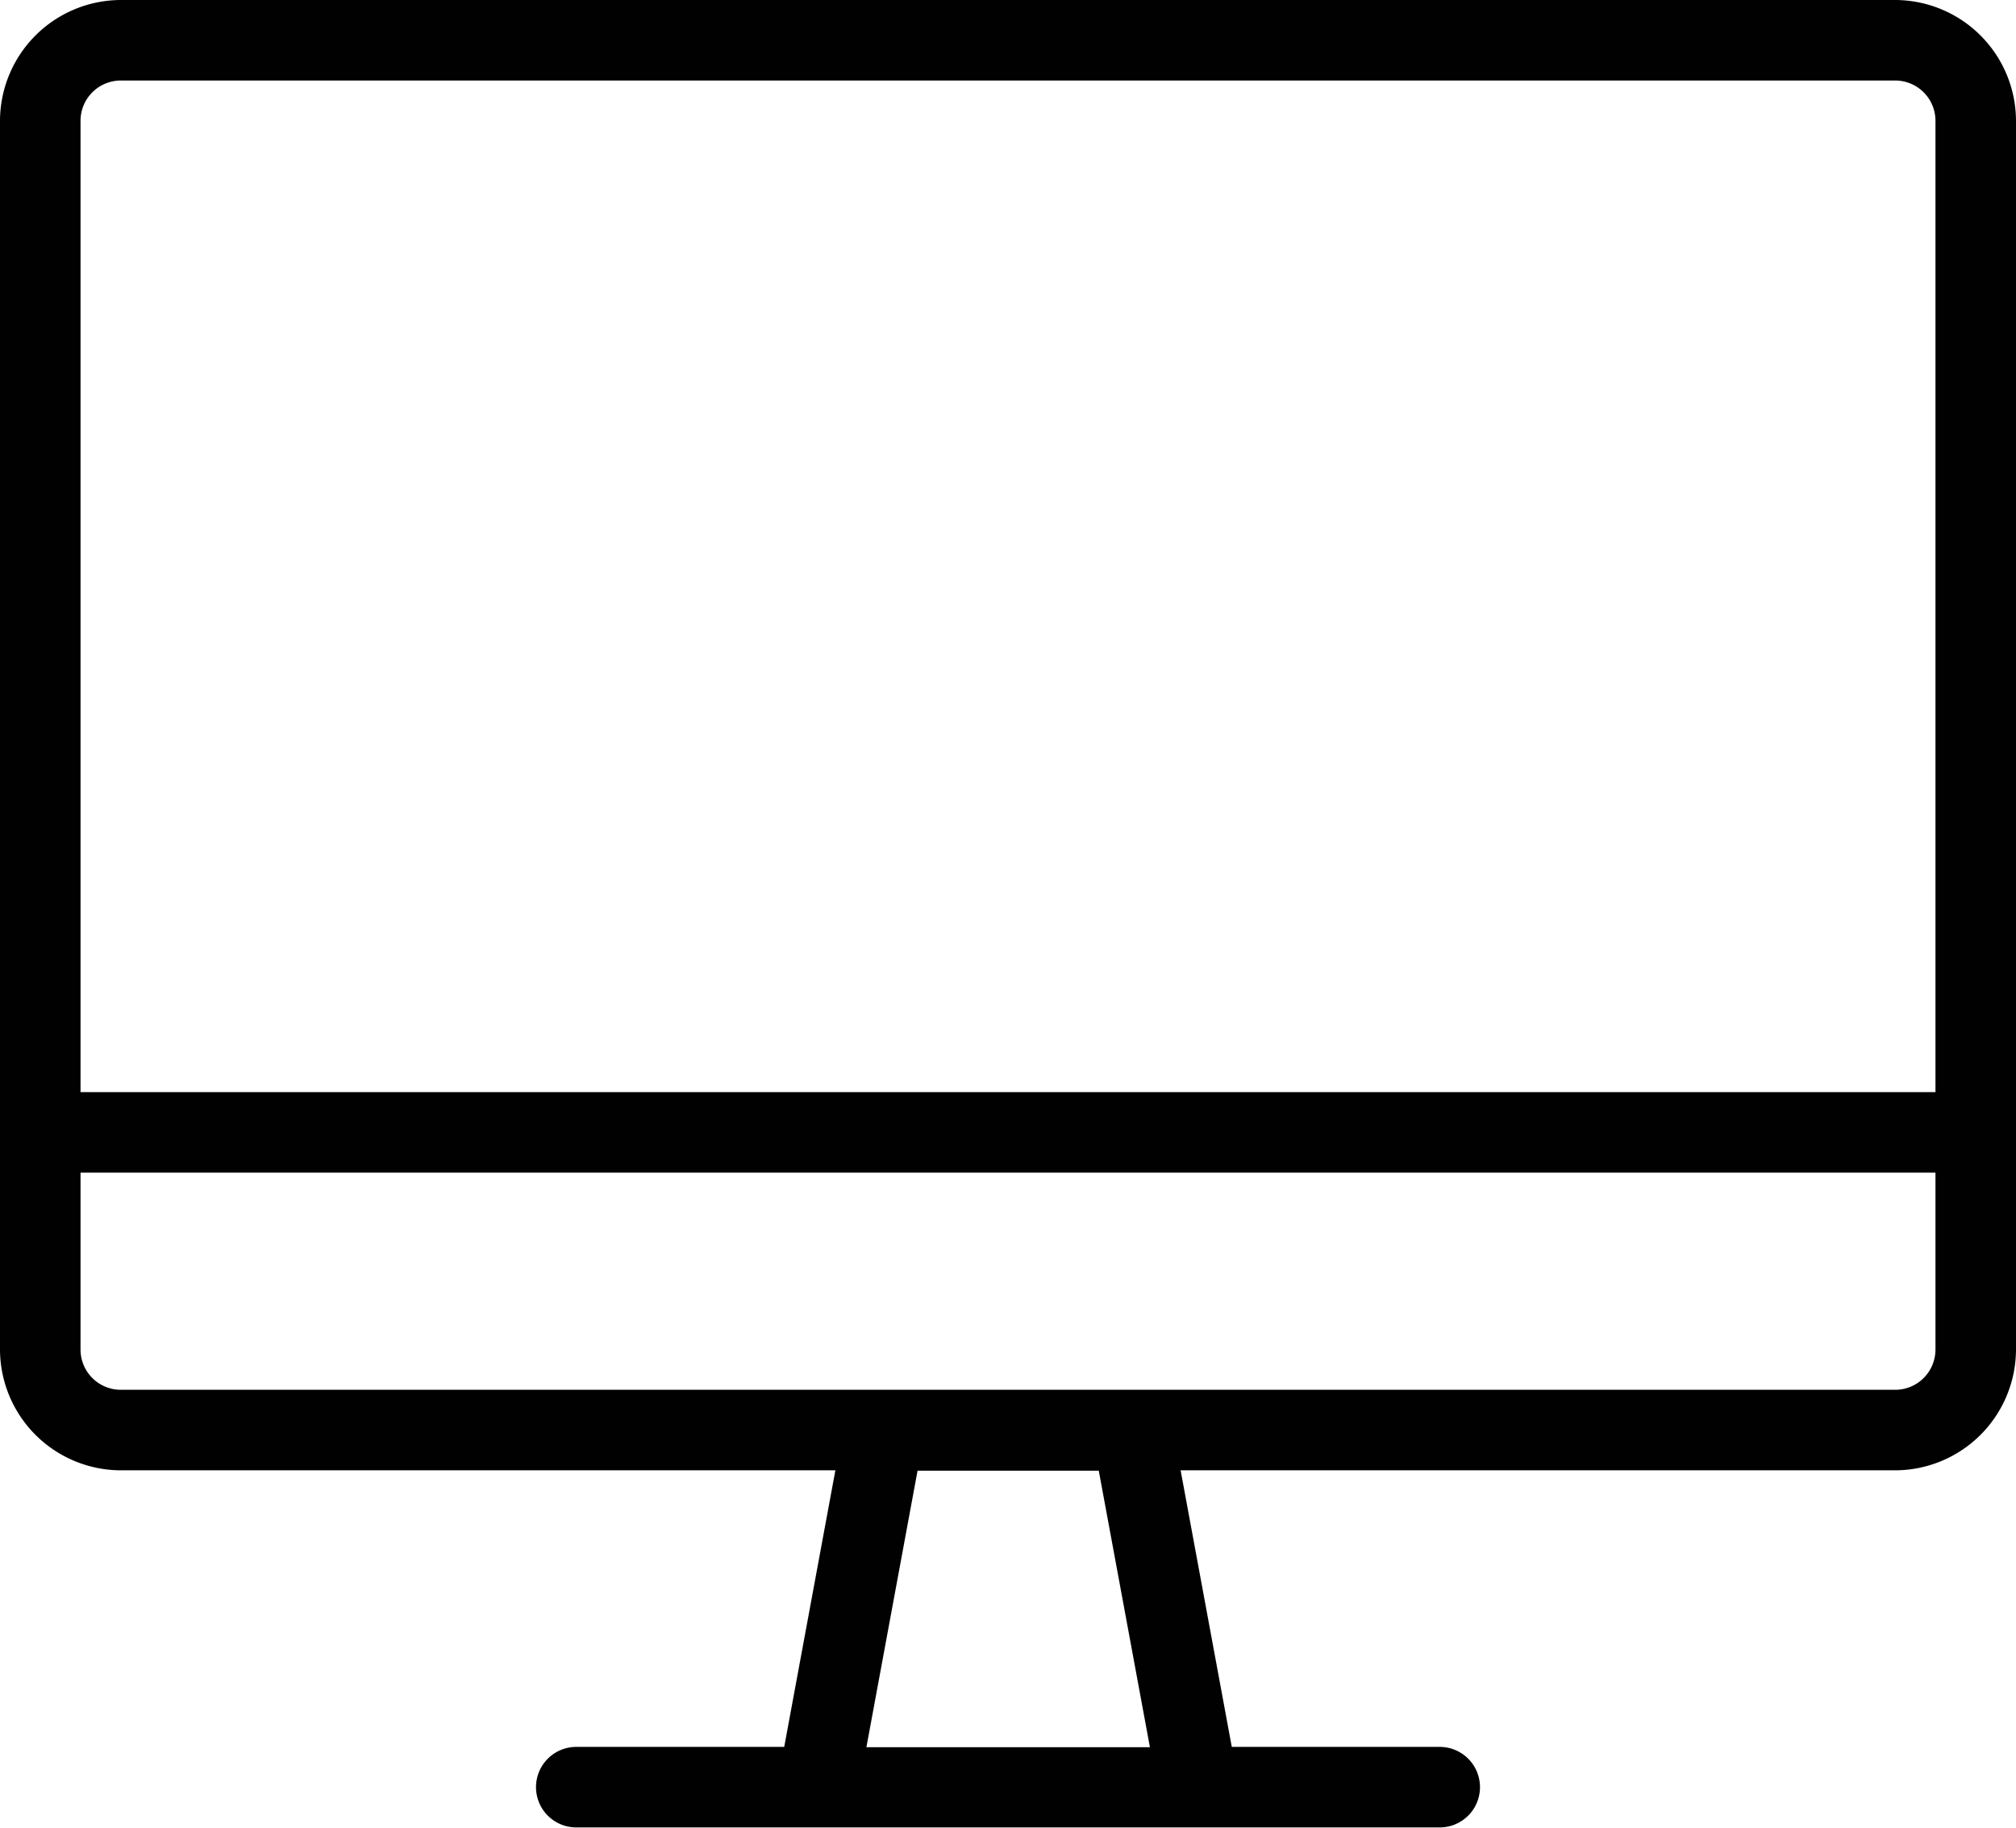
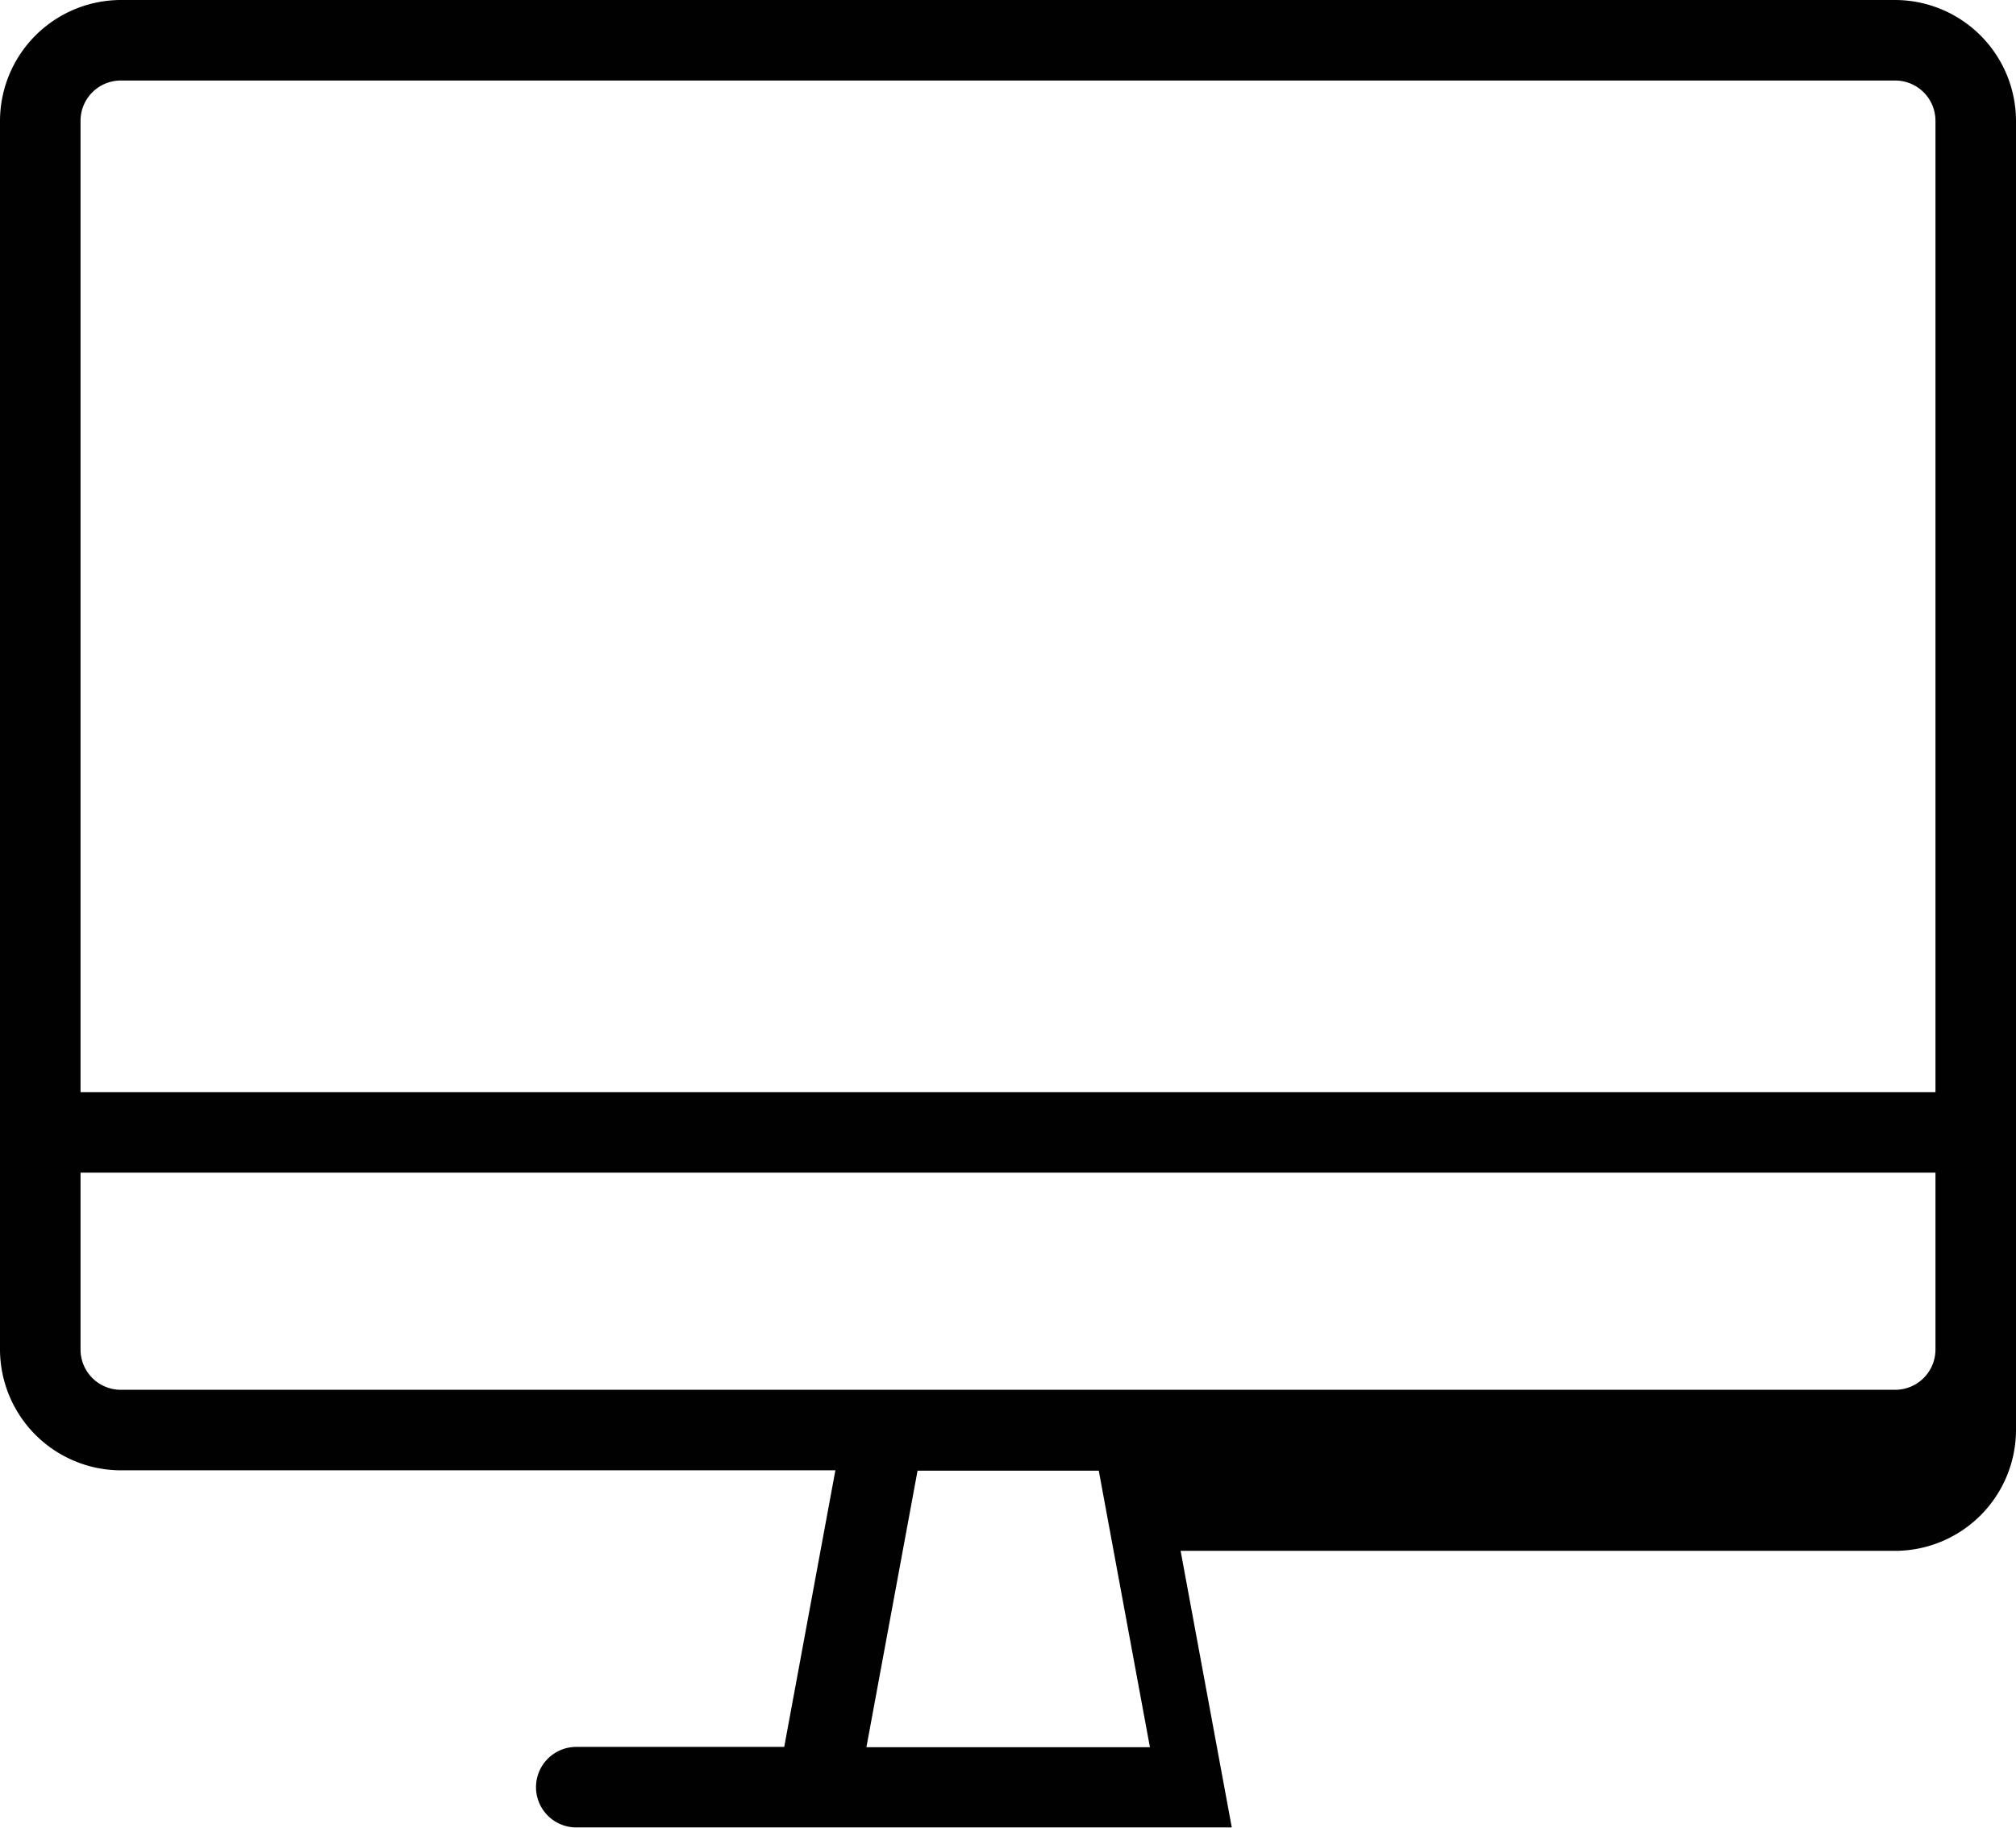
<svg xmlns="http://www.w3.org/2000/svg" id="Cloud" viewBox="0 0 61.08 55.38">
  <defs>
    <style>.cls-1{fill:#000100;}</style>
  </defs>
  <title>ICONS</title>
-   <path class="cls-1" d="M57.42,0H3.66A3.67,3.67,0,0,0,0,3.66V40.89a3.67,3.67,0,0,0,3.66,3.66H25.31l-1.55,8.38h-6.3a1.22,1.22,0,0,0,0,2.44H43.62a1.22,1.22,0,0,0,0-2.44h-6.3l-1.55-8.38H57.42a3.67,3.67,0,0,0,3.66-3.66V3.66A3.67,3.67,0,0,0,57.42,0ZM3.66,2.44H57.42a1.22,1.22,0,0,1,1.22,1.22V33.09H2.44V3.66A1.22,1.22,0,0,1,3.66,2.44ZM26.25,52.94l1.55-8.38h5.49l1.55,8.38H26.25ZM57.42,42.11H3.66a1.22,1.22,0,0,1-1.22-1.22V35.53H58.64v5.36A1.22,1.22,0,0,1,57.42,42.11Z" />
+   <path class="cls-1" d="M57.42,0H3.66A3.67,3.67,0,0,0,0,3.66V40.89a3.67,3.67,0,0,0,3.66,3.66H25.31l-1.55,8.38h-6.3a1.22,1.22,0,0,0,0,2.44H43.62h-6.3l-1.55-8.38H57.42a3.67,3.67,0,0,0,3.66-3.66V3.66A3.67,3.67,0,0,0,57.42,0ZM3.66,2.44H57.42a1.22,1.22,0,0,1,1.22,1.22V33.09H2.44V3.66A1.22,1.22,0,0,1,3.66,2.44ZM26.25,52.94l1.55-8.38h5.49l1.55,8.38H26.25ZM57.42,42.11H3.66a1.22,1.22,0,0,1-1.22-1.22V35.53H58.64v5.36A1.22,1.22,0,0,1,57.42,42.11Z" />
</svg>